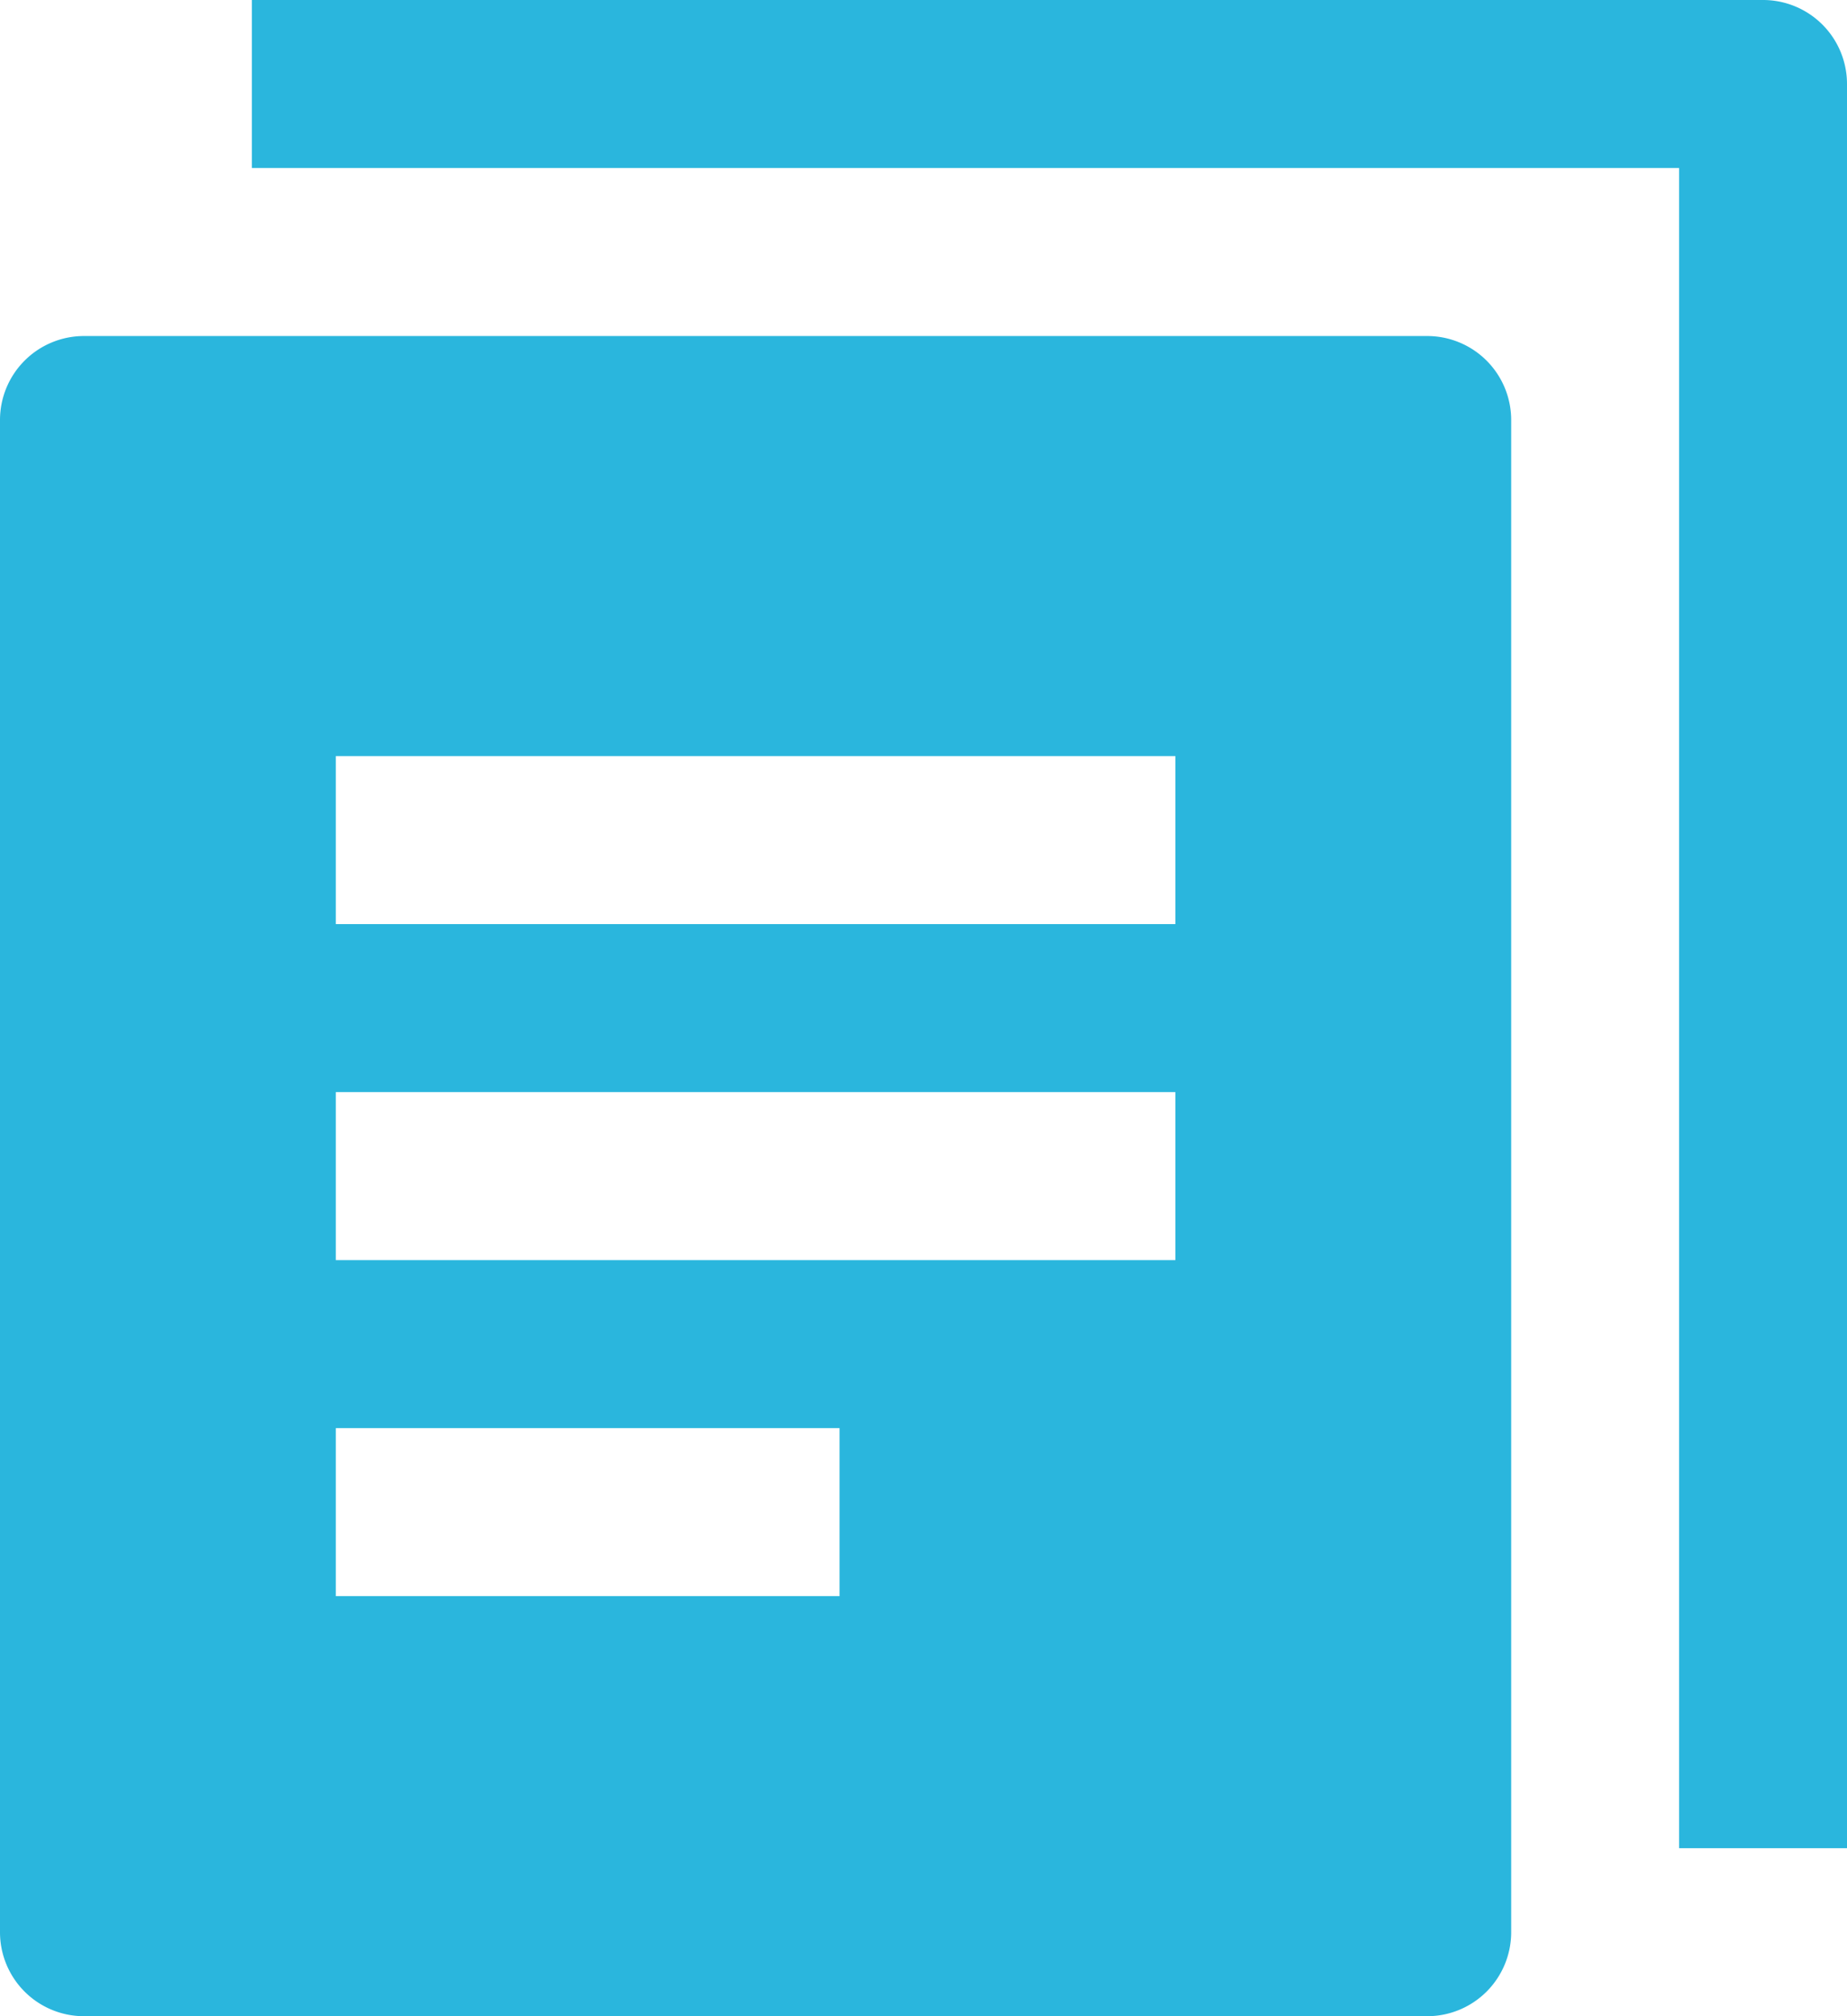
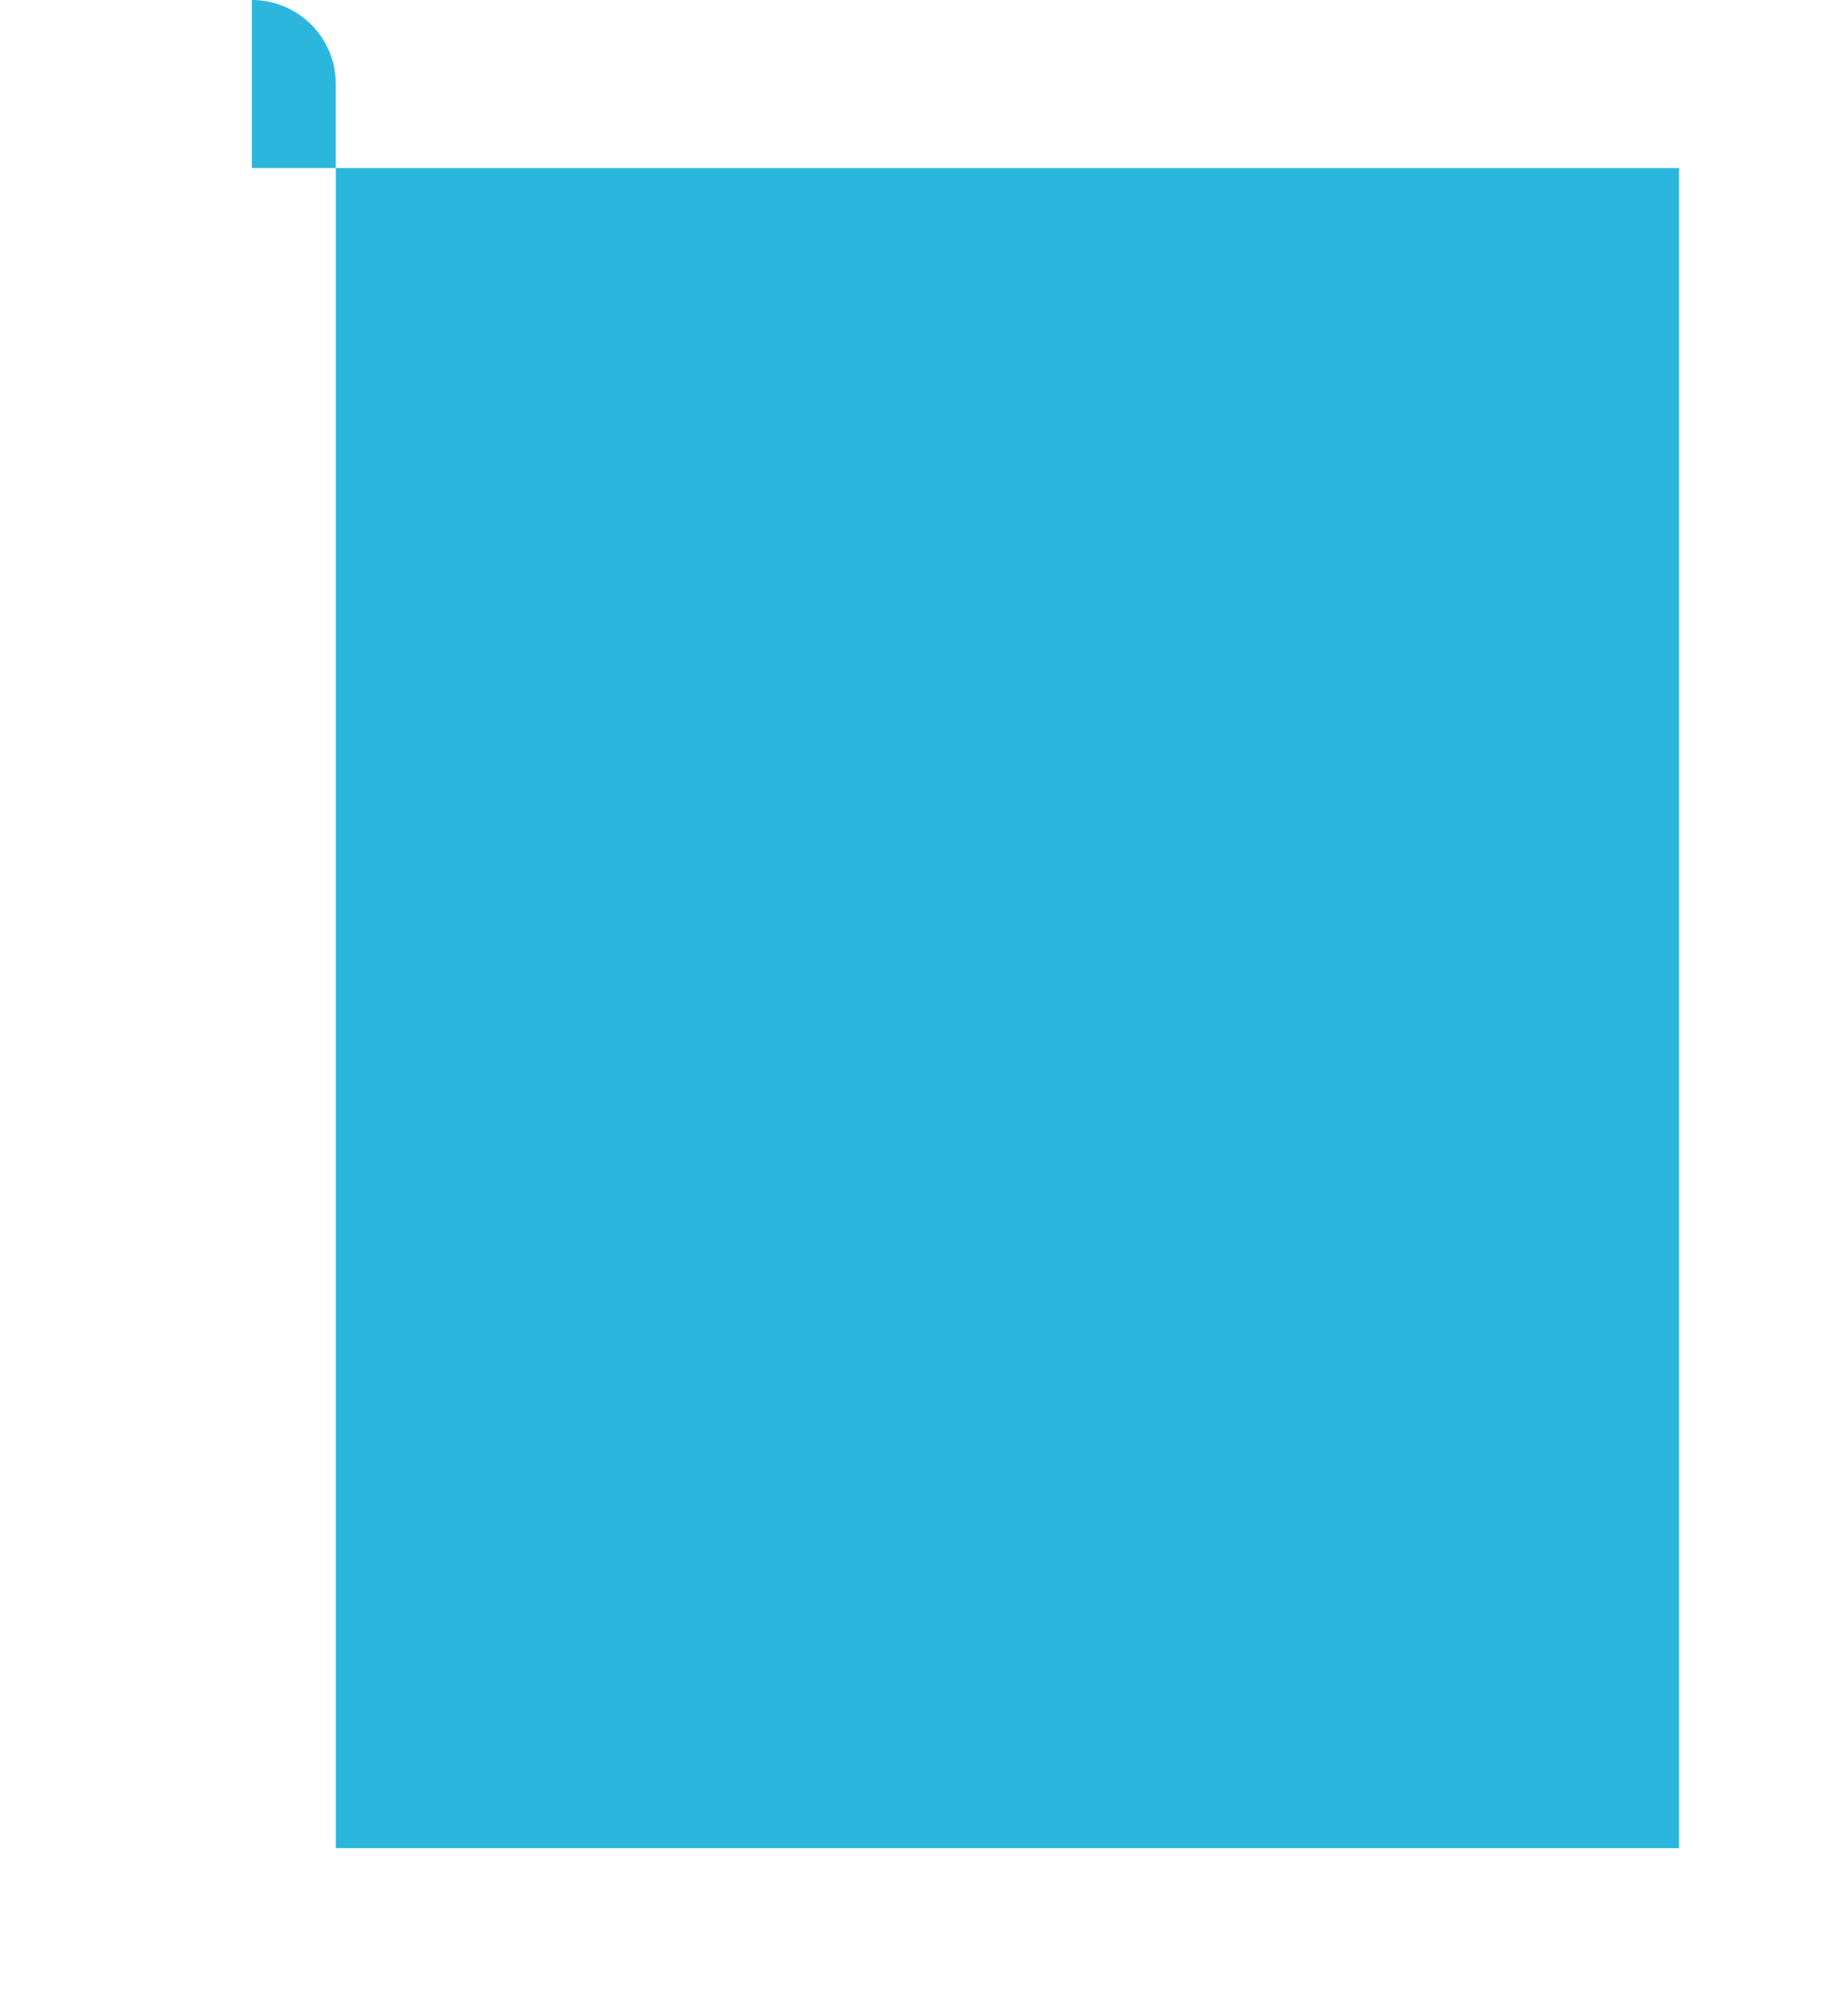
<svg xmlns="http://www.w3.org/2000/svg" width="22" height="24" viewBox="0 0 22 24">
  <g fill="#2AB6DD" fill-rule="nonzero">
-     <path d="M22 22h-2V2H3V0h18a1 1 0 0 1 1 1v21z" />
-     <path d="M17 4H1a1 1 0 0 0-1 1v18a1 1 0 0 0 1 1h16a1 1 0 0 0 1-1V5a1 1 0 0 0-1-1zm-7 15H4v-2h6v2zm4-4H4v-2h10v2zm0-4H4V9h10v2z" />
+     <path d="M22 22h-2V2H3V0a1 1 0 0 1 1 1v21z" />
  </g>
</svg>